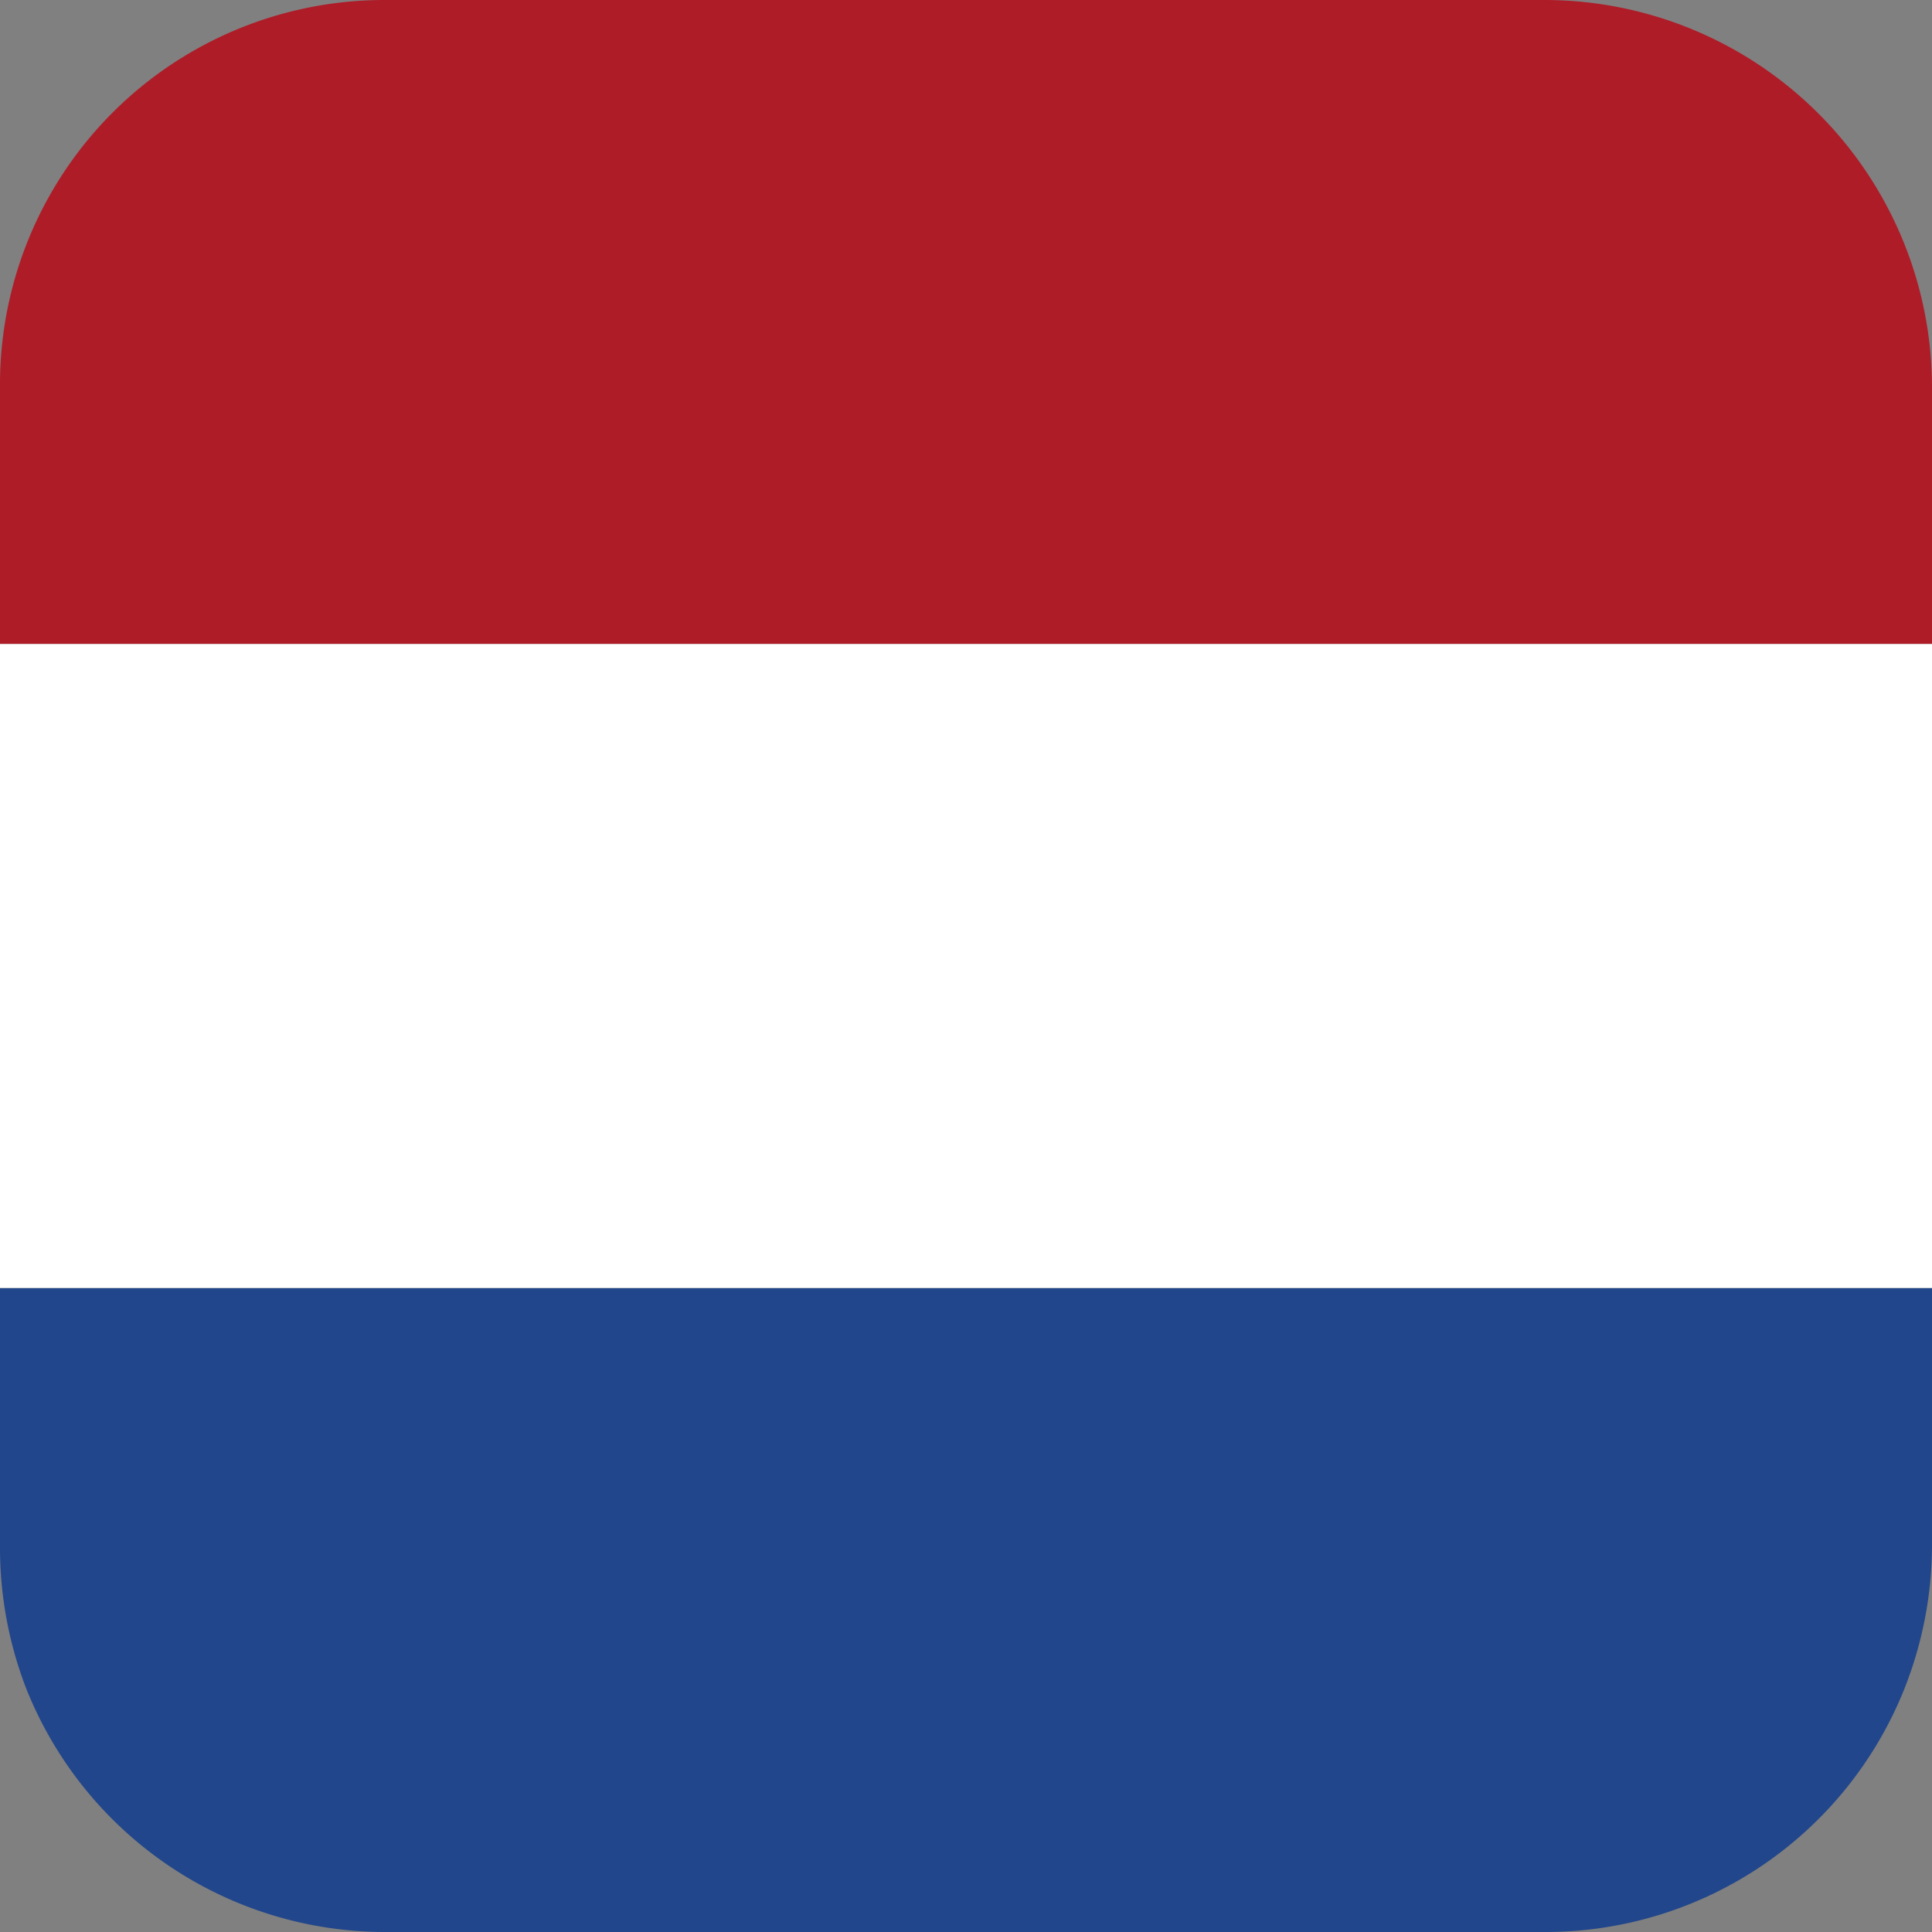
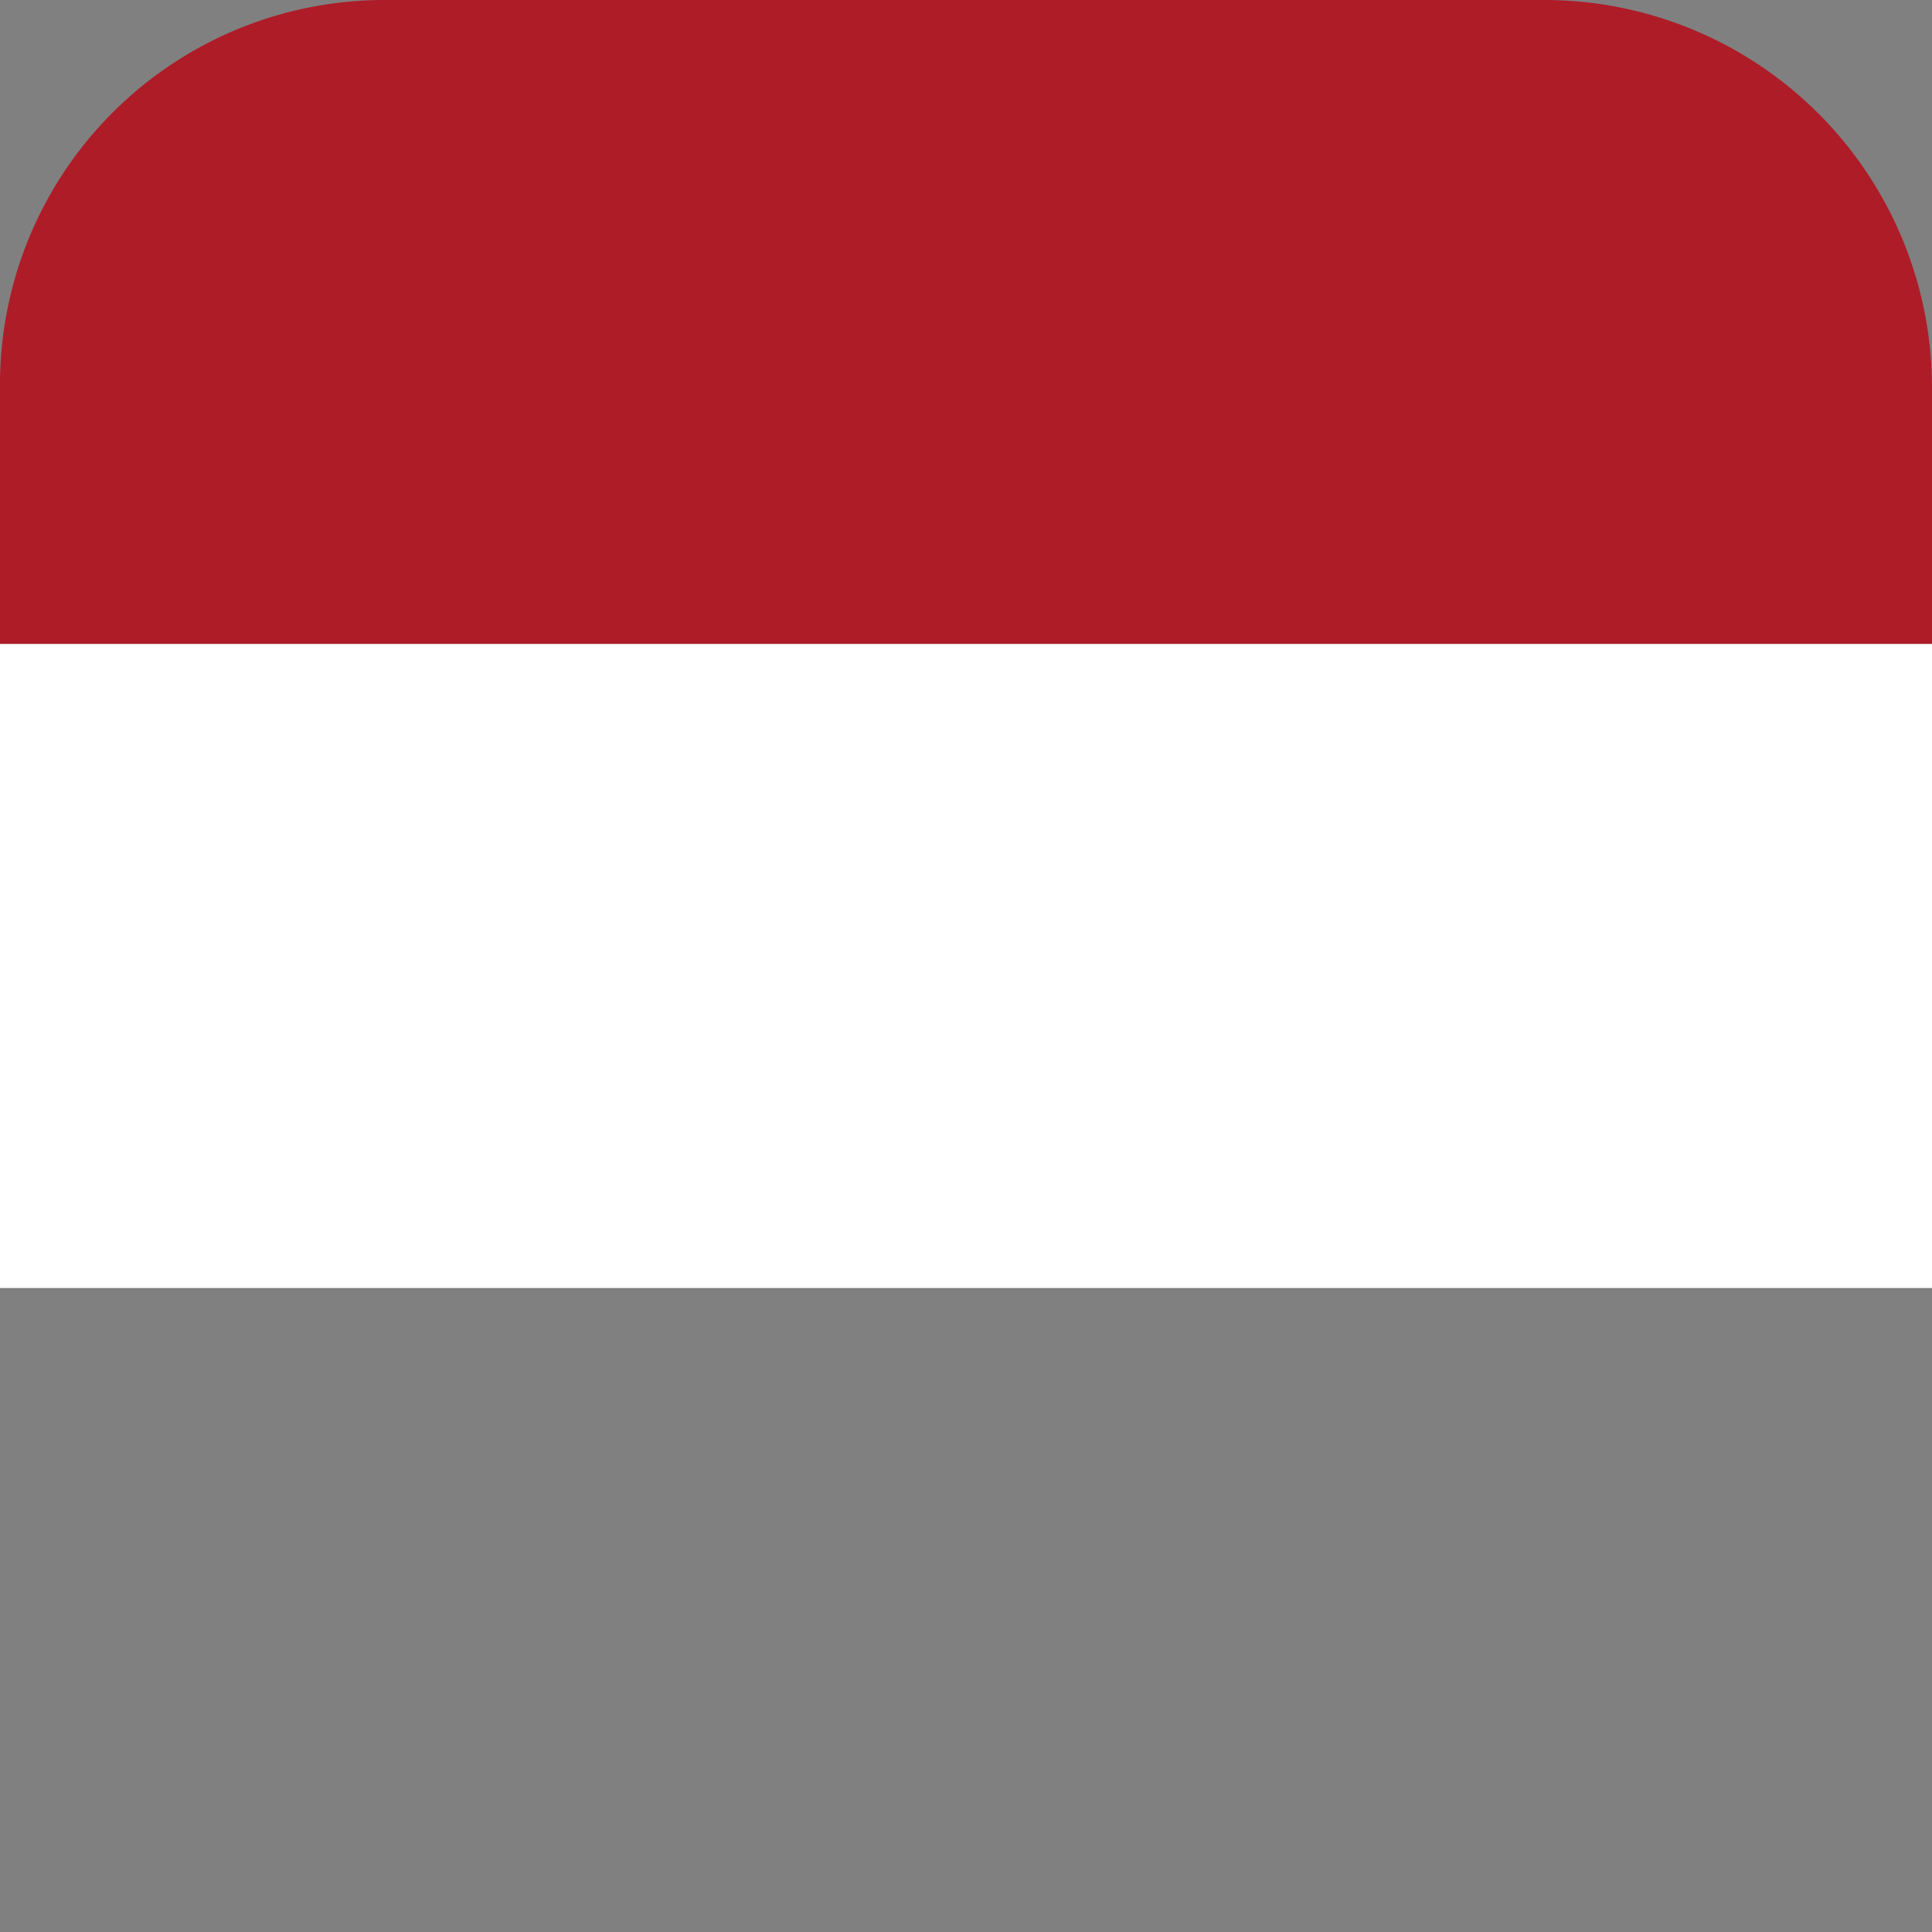
<svg xmlns="http://www.w3.org/2000/svg" viewBox="0 0 2.97 2.97">
  <rect x="0" y="0" width="2.97" height="2.97" fill="#808080" stroke="none" />
  <path d="M2.97.595V.99H0V.595A.591.591,0,0,1,.593,0H2.375A.596.596,0,0,1,2.97.595Z" style="fill:#ae1c28" />
-   <path d="M2.97,1.98v.397a.601.601,0,0,1-.042.218.594.594,0,0,1-.553.375H.593A.594.594,0,0,1,.04,2.595.602.602,0,0,1,0,2.376V1.98Z" style="fill:#21468b" />
  <rect y="0.99" width="2.97" height="0.99" style="fill:#fff" />
</svg>